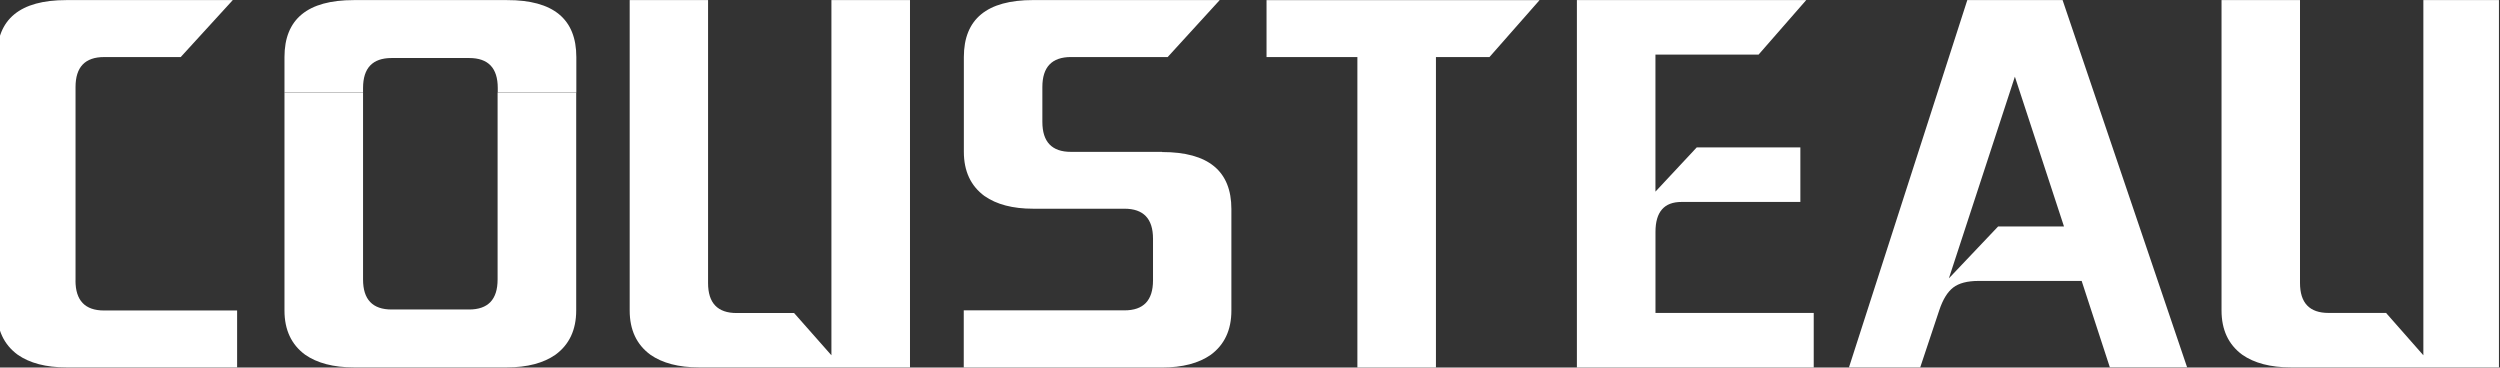
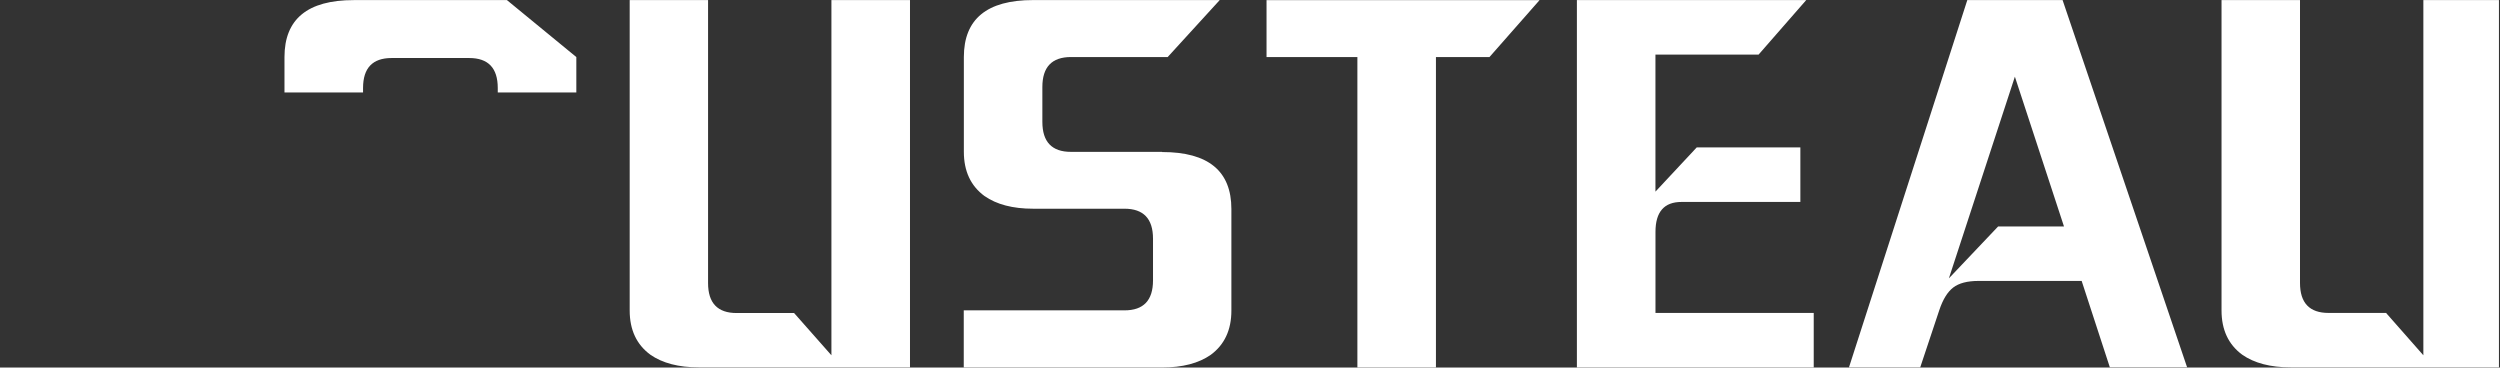
<svg xmlns="http://www.w3.org/2000/svg" width="789" viewBox="0 0 591.75 87" height="116" preserveAspectRatio="xMidYMid meet">
  <rect x="0" y="0" width="591.75" height="87" fill="#333333" stroke="none" />
  <defs>
    <clipPath id="66f71c23a2">
-       <path d="M 0 0.023 L 57 0.023 L 57 86.969 L 0 86.969 Z M 0 0.023 " clip-rule="nonzero" />
-     </clipPath>
+       </clipPath>
    <clipPath id="997fe82446">
-       <path d="M 67 21 L 137 21 L 137 86.969 L 67 86.969 Z M 67 21 " clip-rule="nonzero" />
-     </clipPath>
+       </clipPath>
    <clipPath id="1c7fa84cbf">
      <path d="M 149 0.023 L 216 0.023 L 216 86.969 L 149 86.969 Z M 149 0.023 " clip-rule="nonzero" />
    </clipPath>
    <clipPath id="ad8729d21b">
      <path d="M 228 0.023 L 292 0.023 L 292 86.969 L 228 86.969 Z M 228 0.023 " clip-rule="nonzero" />
    </clipPath>
    <clipPath id="8708db13ae">
      <path d="M 299 0.02 L 365 0.02 L 365 86.98 L 299 86.98 Z M 299 0.02 " clip-rule="nonzero" />
    </clipPath>
    <clipPath id="6d23bd8d1c">
      <path d="M 373 0.023 L 430 0.023 L 430 86.969 L 373 86.969 Z M 373 0.023 " clip-rule="nonzero" />
    </clipPath>
    <clipPath id="643824ad72">
      <path d="M 437 0.023 L 518 0.023 L 518 86.969 L 437 86.969 Z M 437 0.023 " clip-rule="nonzero" />
    </clipPath>
    <clipPath id="ea73c14c28">
      <path d="M 525 0.023 L 591.5 0.023 L 591.5 86.969 L 525 86.969 Z M 525 0.023 " clip-rule="nonzero" />
    </clipPath>
    <clipPath id="001d8cde11">
      <path d="M 67 0.023 L 137 0.023 L 137 22 L 67 22 Z M 67 0.023 " clip-rule="nonzero" />
    </clipPath>
  </defs>
  <g clip-path="url(#66f71c23a2)">
    <path fill="#ffffff" d="M 17.879 66.398 L 17.879 20.602 C 17.879 15.867 20.137 13.504 24.645 13.508 L 42.773 13.508 L 55.098 0.023 L 15.672 0.023 C 4.746 0.023 -0.715 4.52 -0.715 13.508 L -0.715 73.492 C -0.715 78.07 0.914 81.555 4.168 83.949 C 7.027 85.953 10.863 86.957 15.672 86.957 L 56.125 86.957 L 56.125 73.492 L 24.629 73.492 C 20.121 73.492 17.867 71.125 17.867 66.398 " fill-opacity="1" fill-rule="nonzero" />
  </g>
  <g clip-path="url(#997fe82446)">
    <path fill="#ffffff" d="M 117.781 66.164 C 117.781 70.895 115.527 73.258 111.02 73.258 L 92.695 73.258 C 88.188 73.258 85.934 70.895 85.934 66.164 L 85.934 21.895 L 67.336 21.895 L 67.336 73.492 C 67.336 78.07 68.961 81.555 72.211 83.949 C 75.082 85.953 78.918 86.957 83.723 86.957 L 119.992 86.957 C 124.797 86.957 128.629 85.953 131.496 83.949 C 134.758 81.551 136.387 78.062 136.387 73.492 L 136.387 21.895 L 117.781 21.895 Z M 117.781 66.164 " fill-opacity="1" fill-rule="nonzero" />
  </g>
  <g clip-path="url(#1c7fa84cbf)">
    <path fill="#ffffff" d="M 196.797 84.094 L 187.961 74.094 L 174.359 74.094 C 169.852 74.094 167.598 71.727 167.598 67 L 167.598 0.023 L 149.047 0.023 L 149.047 73.492 C 149.047 78.07 150.676 81.555 153.93 83.949 C 156.793 85.953 160.625 86.957 165.434 86.957 L 215.395 86.957 L 215.395 0.023 L 196.797 0.023 Z M 196.797 84.094 " fill-opacity="1" fill-rule="nonzero" />
  </g>
  <g clip-path="url(#ad8729d21b)">
    <path fill="#ffffff" d="M 275.082 35.945 L 253.488 35.945 C 248.98 35.945 246.727 33.582 246.727 28.852 L 246.727 20.586 C 246.727 15.867 248.98 13.508 253.488 13.5 L 276.391 13.5 L 288.711 0.016 L 244.531 0.016 C 233.605 0.016 228.145 4.512 228.145 13.5 L 228.145 35.938 C 228.145 40.516 229.773 44.004 233.027 46.398 C 235.895 48.398 239.727 49.402 244.531 49.402 L 266.156 49.402 C 270.664 49.402 272.918 51.766 272.918 56.496 L 272.918 66.375 C 272.918 71.105 270.664 73.465 266.156 73.461 L 228.121 73.461 L 228.121 86.984 L 275.082 86.984 C 279.891 86.984 283.727 85.984 286.594 83.98 C 289.844 81.582 291.469 78.094 291.469 73.512 L 291.469 49.469 C 291.469 40.484 286.008 35.988 275.082 35.988 " fill-opacity="1" fill-rule="nonzero" />
  </g>
  <g clip-path="url(#8708db13ae)">
    <path fill="#ffffff" d="M 299.789 0.031 L 299.789 13.508 L 321.293 13.508 L 321.293 86.977 L 339.887 86.977 L 339.887 13.508 L 352.555 13.508 L 364.414 0.031 Z M 299.789 0.031 " fill-opacity="1" fill-rule="nonzero" />
  </g>
  <g clip-path="url(#6d23bd8d1c)">
    <path fill="#ffffff" d="M 391.852 54.887 C 391.852 50.16 393.906 47.797 398.016 47.801 L 426.145 47.801 L 426.145 34.895 L 401.613 34.895 L 391.844 45.359 L 391.844 12.922 L 416.258 12.922 L 427.527 0.023 L 373.25 0.023 L 373.25 86.977 L 429.309 86.977 L 429.309 74.07 L 391.852 74.07 Z M 391.852 54.887 " fill-opacity="1" fill-rule="nonzero" />
  </g>
  <g clip-path="url(#643824ad72)">
    <path fill="#ffffff" d="M 472.949 53.609 L 461.301 65.887 L 476.922 18.152 L 488.547 53.609 Z M 465.66 0.023 L 437.648 86.969 L 454.512 86.969 L 459.02 73.445 C 459.863 70.902 460.965 69.105 462.324 68.059 C 463.684 67.016 465.676 66.496 468.336 66.496 L 492.73 66.496 L 499.402 86.949 L 517.691 86.949 L 488.215 0.023 Z M 465.66 0.023 " fill-opacity="1" fill-rule="nonzero" />
  </g>
  <g clip-path="url(#ea73c14c28)">
    <path fill="#ffffff" d="M 573.609 0.023 L 573.609 84.094 L 564.781 74.07 L 551.172 74.07 C 546.664 74.07 544.41 71.707 544.41 66.977 L 544.41 0.023 L 525.836 0.023 L 525.836 73.492 C 525.836 78.059 527.465 81.547 530.723 83.949 C 533.582 85.953 537.418 86.957 542.227 86.957 L 592.215 86.957 L 592.215 0.023 Z M 573.609 0.023 " fill-opacity="1" fill-rule="nonzero" />
  </g>
  <g clip-path="url(#001d8cde11)">
-     <path fill="#ffffff" d="M 119.992 0.023 L 83.723 0.023 C 72.797 0.023 67.336 4.52 67.336 13.508 L 67.336 21.887 L 85.934 21.887 L 85.934 20.828 C 85.934 16.098 88.188 13.734 92.695 13.734 L 111.059 13.734 C 115.566 13.734 117.82 16.098 117.82 20.828 L 117.82 21.887 L 136.418 21.887 L 136.418 13.508 C 136.418 4.492 130.953 -0.004 120.031 0.023 " fill-opacity="1" fill-rule="nonzero" />
+     <path fill="#ffffff" d="M 119.992 0.023 L 83.723 0.023 C 72.797 0.023 67.336 4.52 67.336 13.508 L 67.336 21.887 L 85.934 21.887 L 85.934 20.828 C 85.934 16.098 88.188 13.734 92.695 13.734 L 111.059 13.734 C 115.566 13.734 117.82 16.098 117.82 20.828 L 117.82 21.887 L 136.418 21.887 L 136.418 13.508 " fill-opacity="1" fill-rule="nonzero" />
  </g>
</svg>